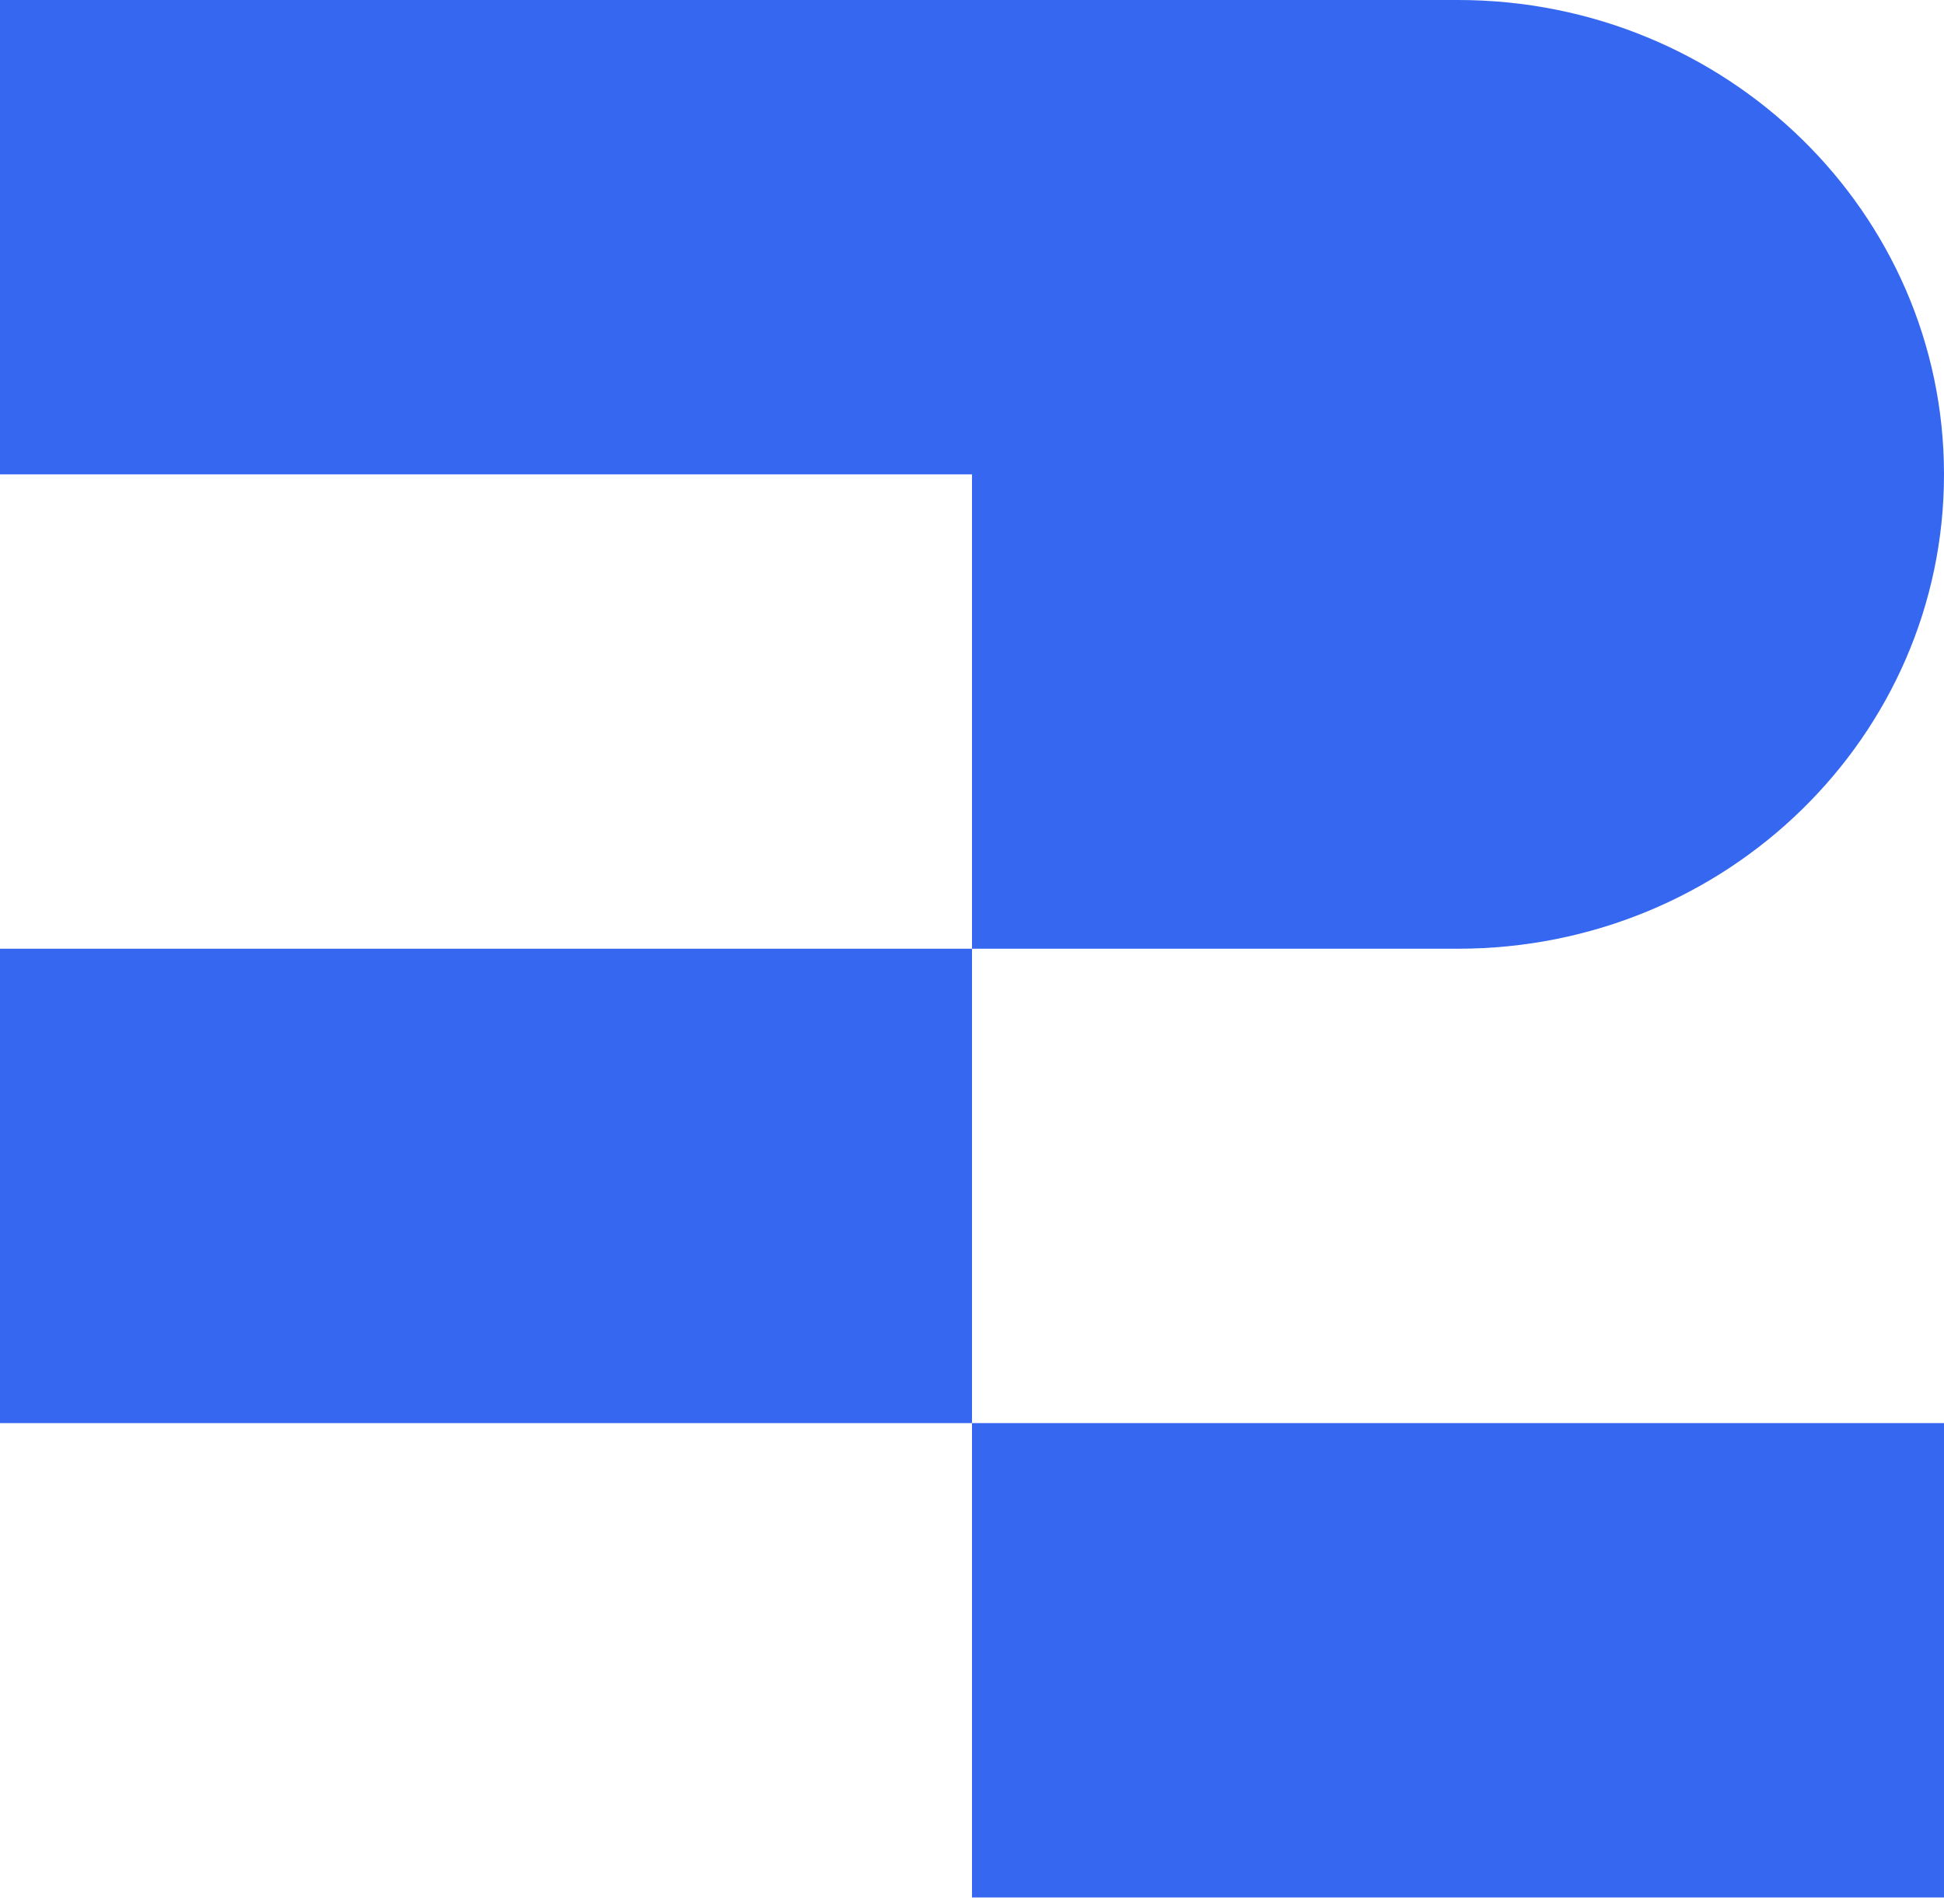
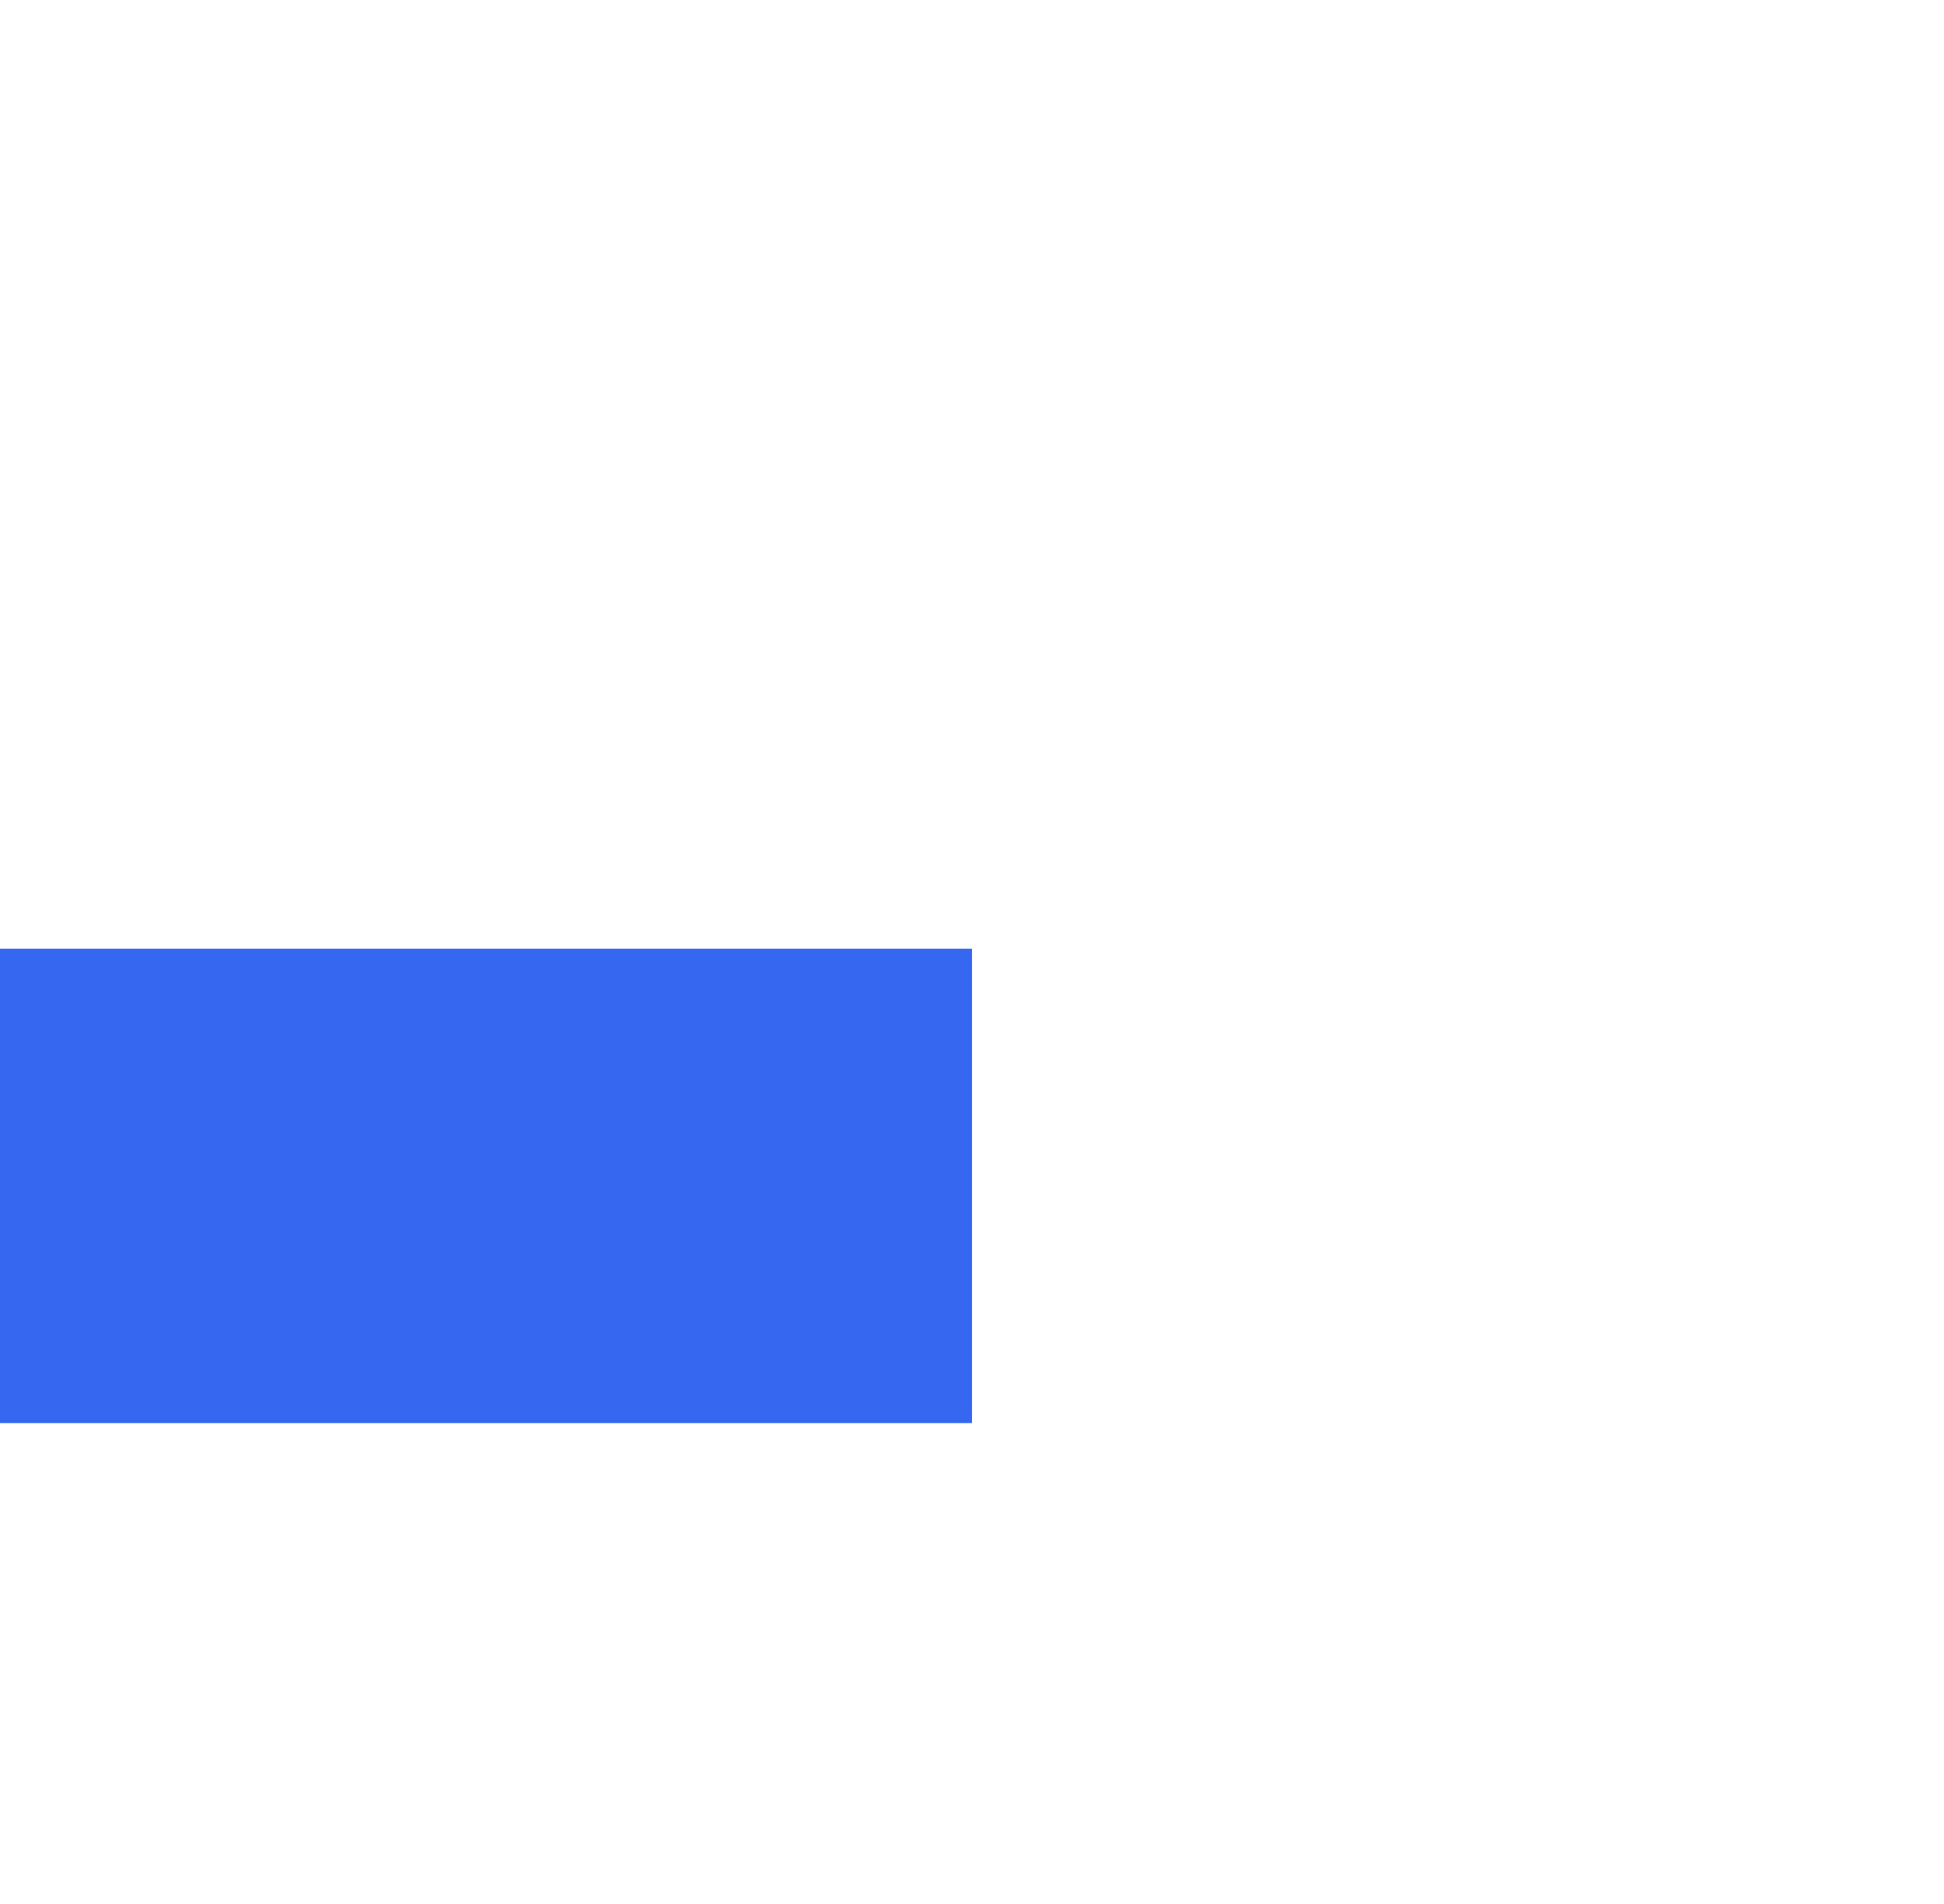
<svg xmlns="http://www.w3.org/2000/svg" version="1.1" width="48" height="47">
  <svg width="48" height="47" viewBox="0 0 48 47" fill="none">
-     <path d="M48 35.13H24V46.84H48V35.13Z" fill="#3567F0" />
-     <path d="M24 23.42H0V35.13H24V23.42Z" fill="#3567F0" />
-     <path d="M48 11.71C48 5.242 42.628 0 36 0H0V11.71H24V23.42H36C42.628 23.42 48 18.178 48 11.71Z" fill="#3567F0" />
+     <path d="M24 23.42H0V35.13H24Z" fill="#3567F0" />
  </svg>
  <style>@media (prefers-color-scheme: light) { :root { filter: none; } }
@media (prefers-color-scheme: dark) { :root { filter: contrast(0.385) brightness(4.5); } }
</style>
</svg>